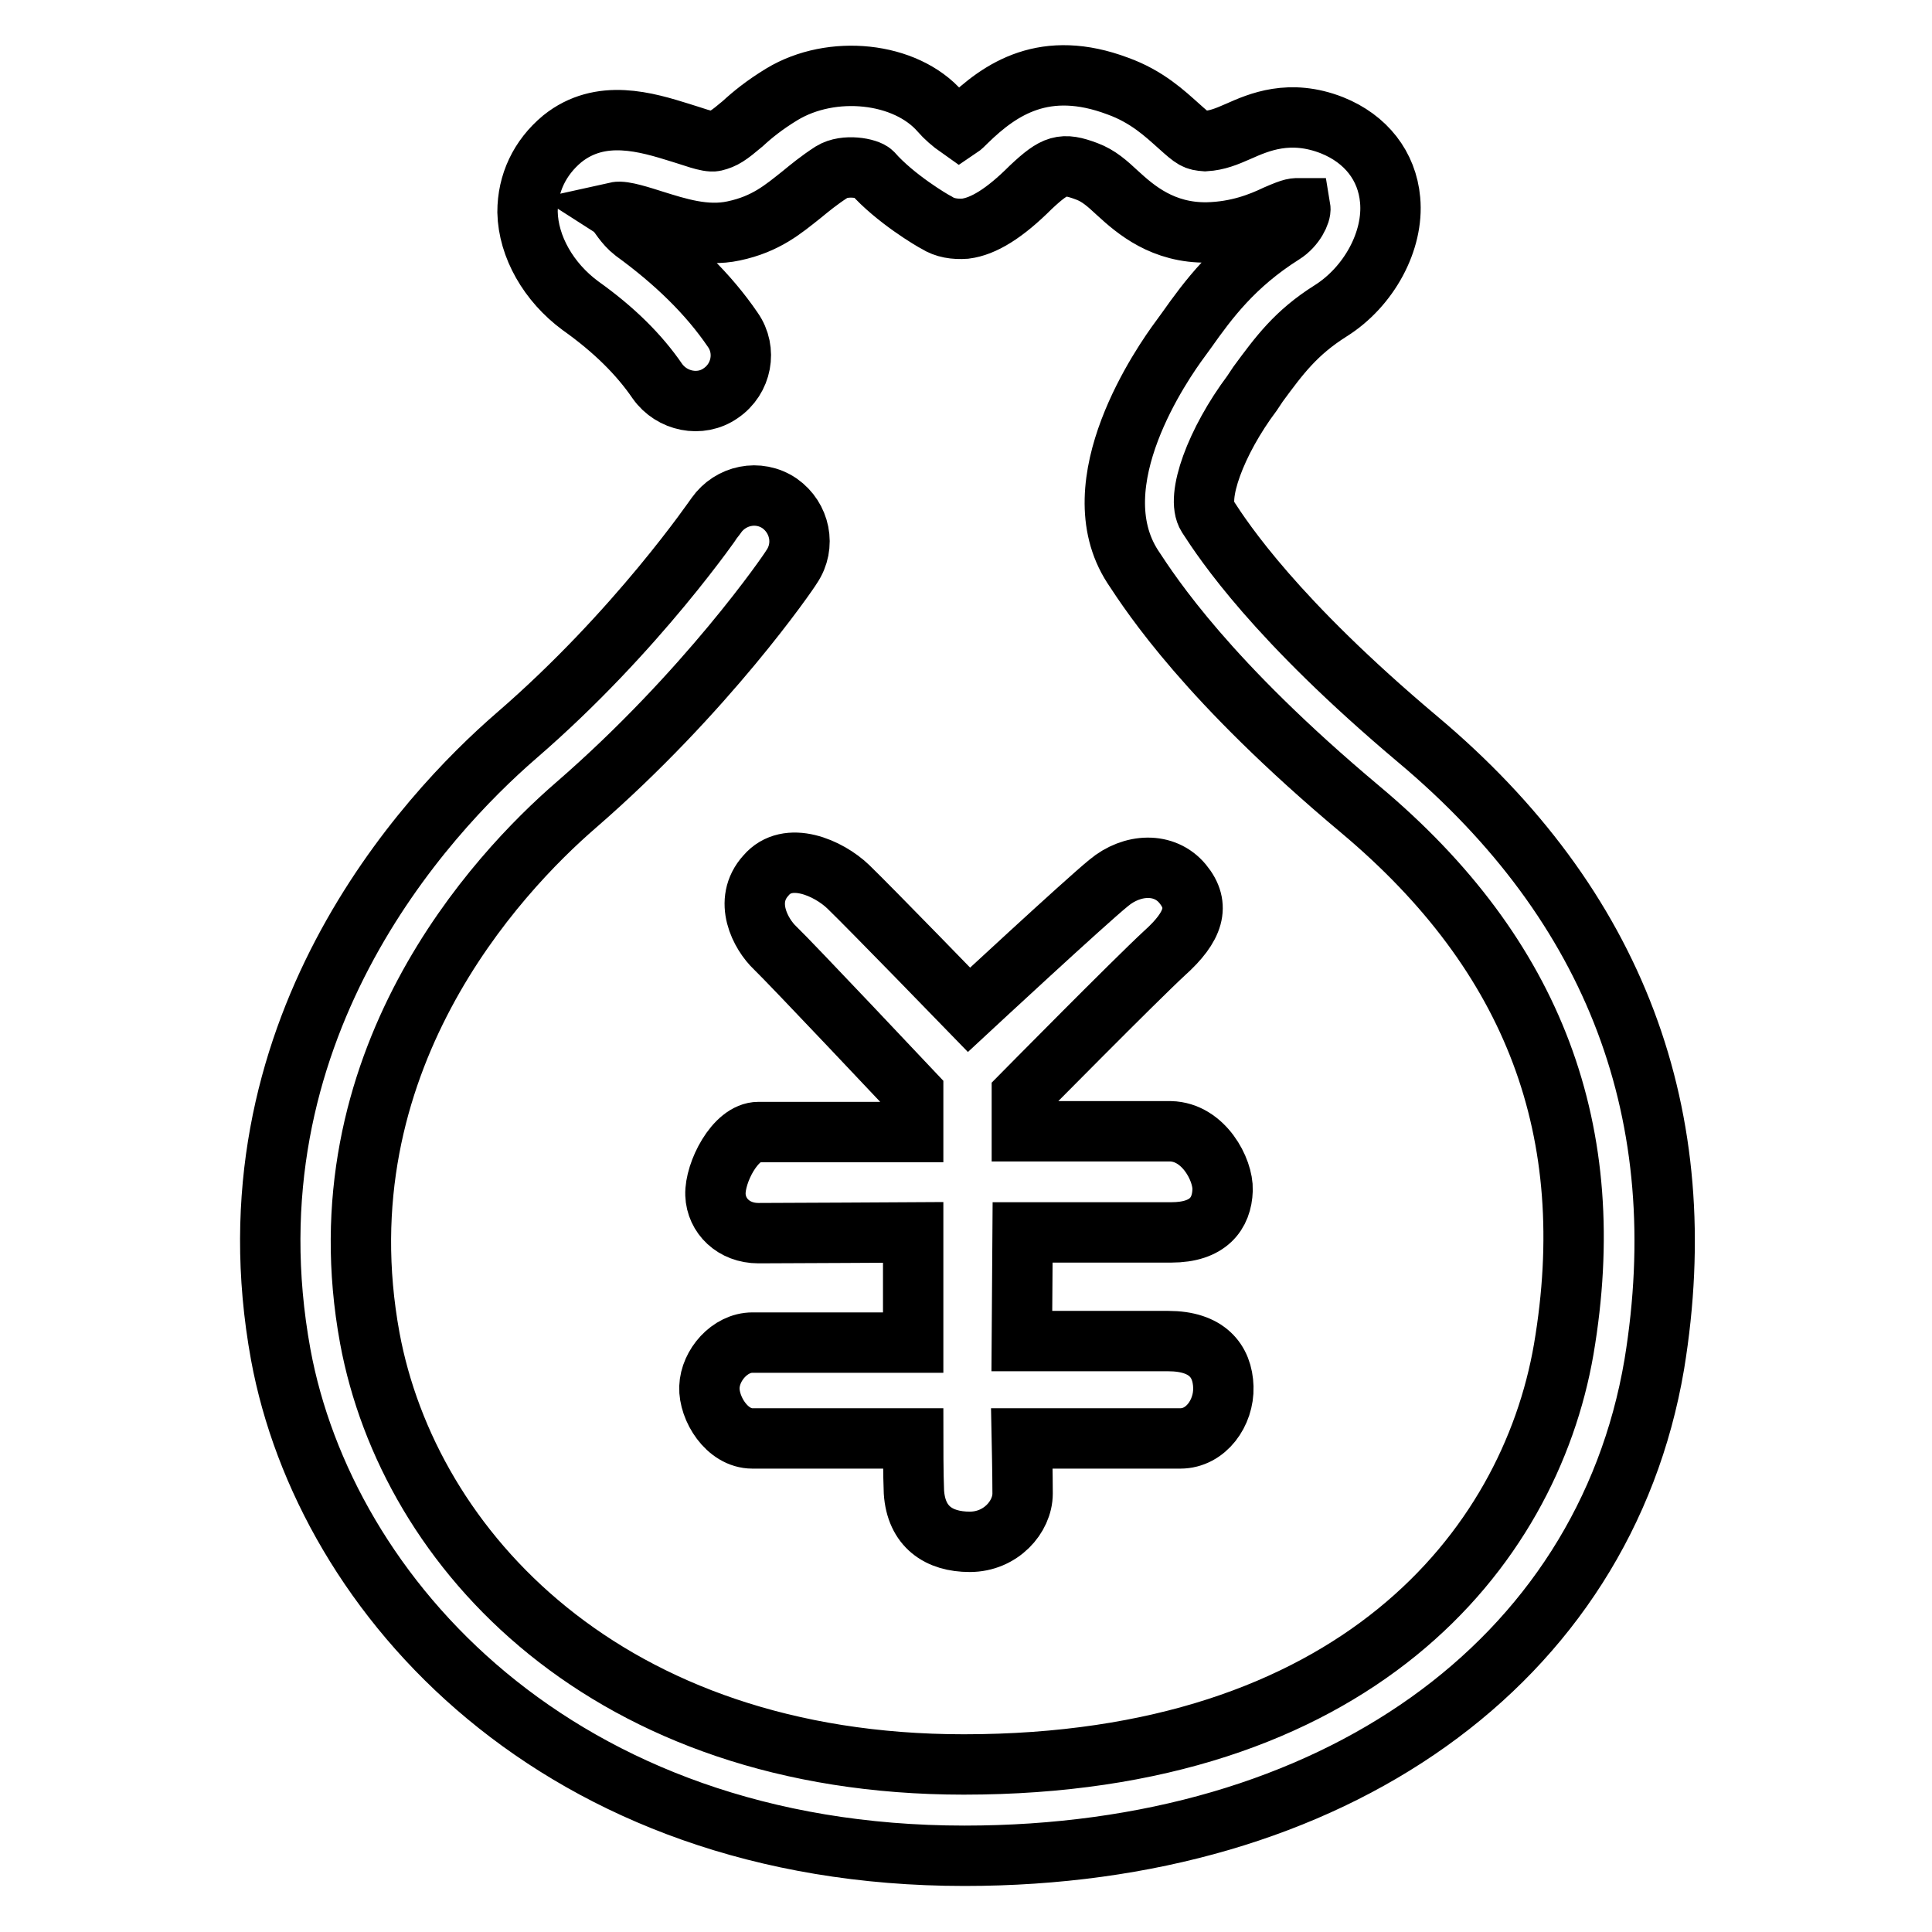
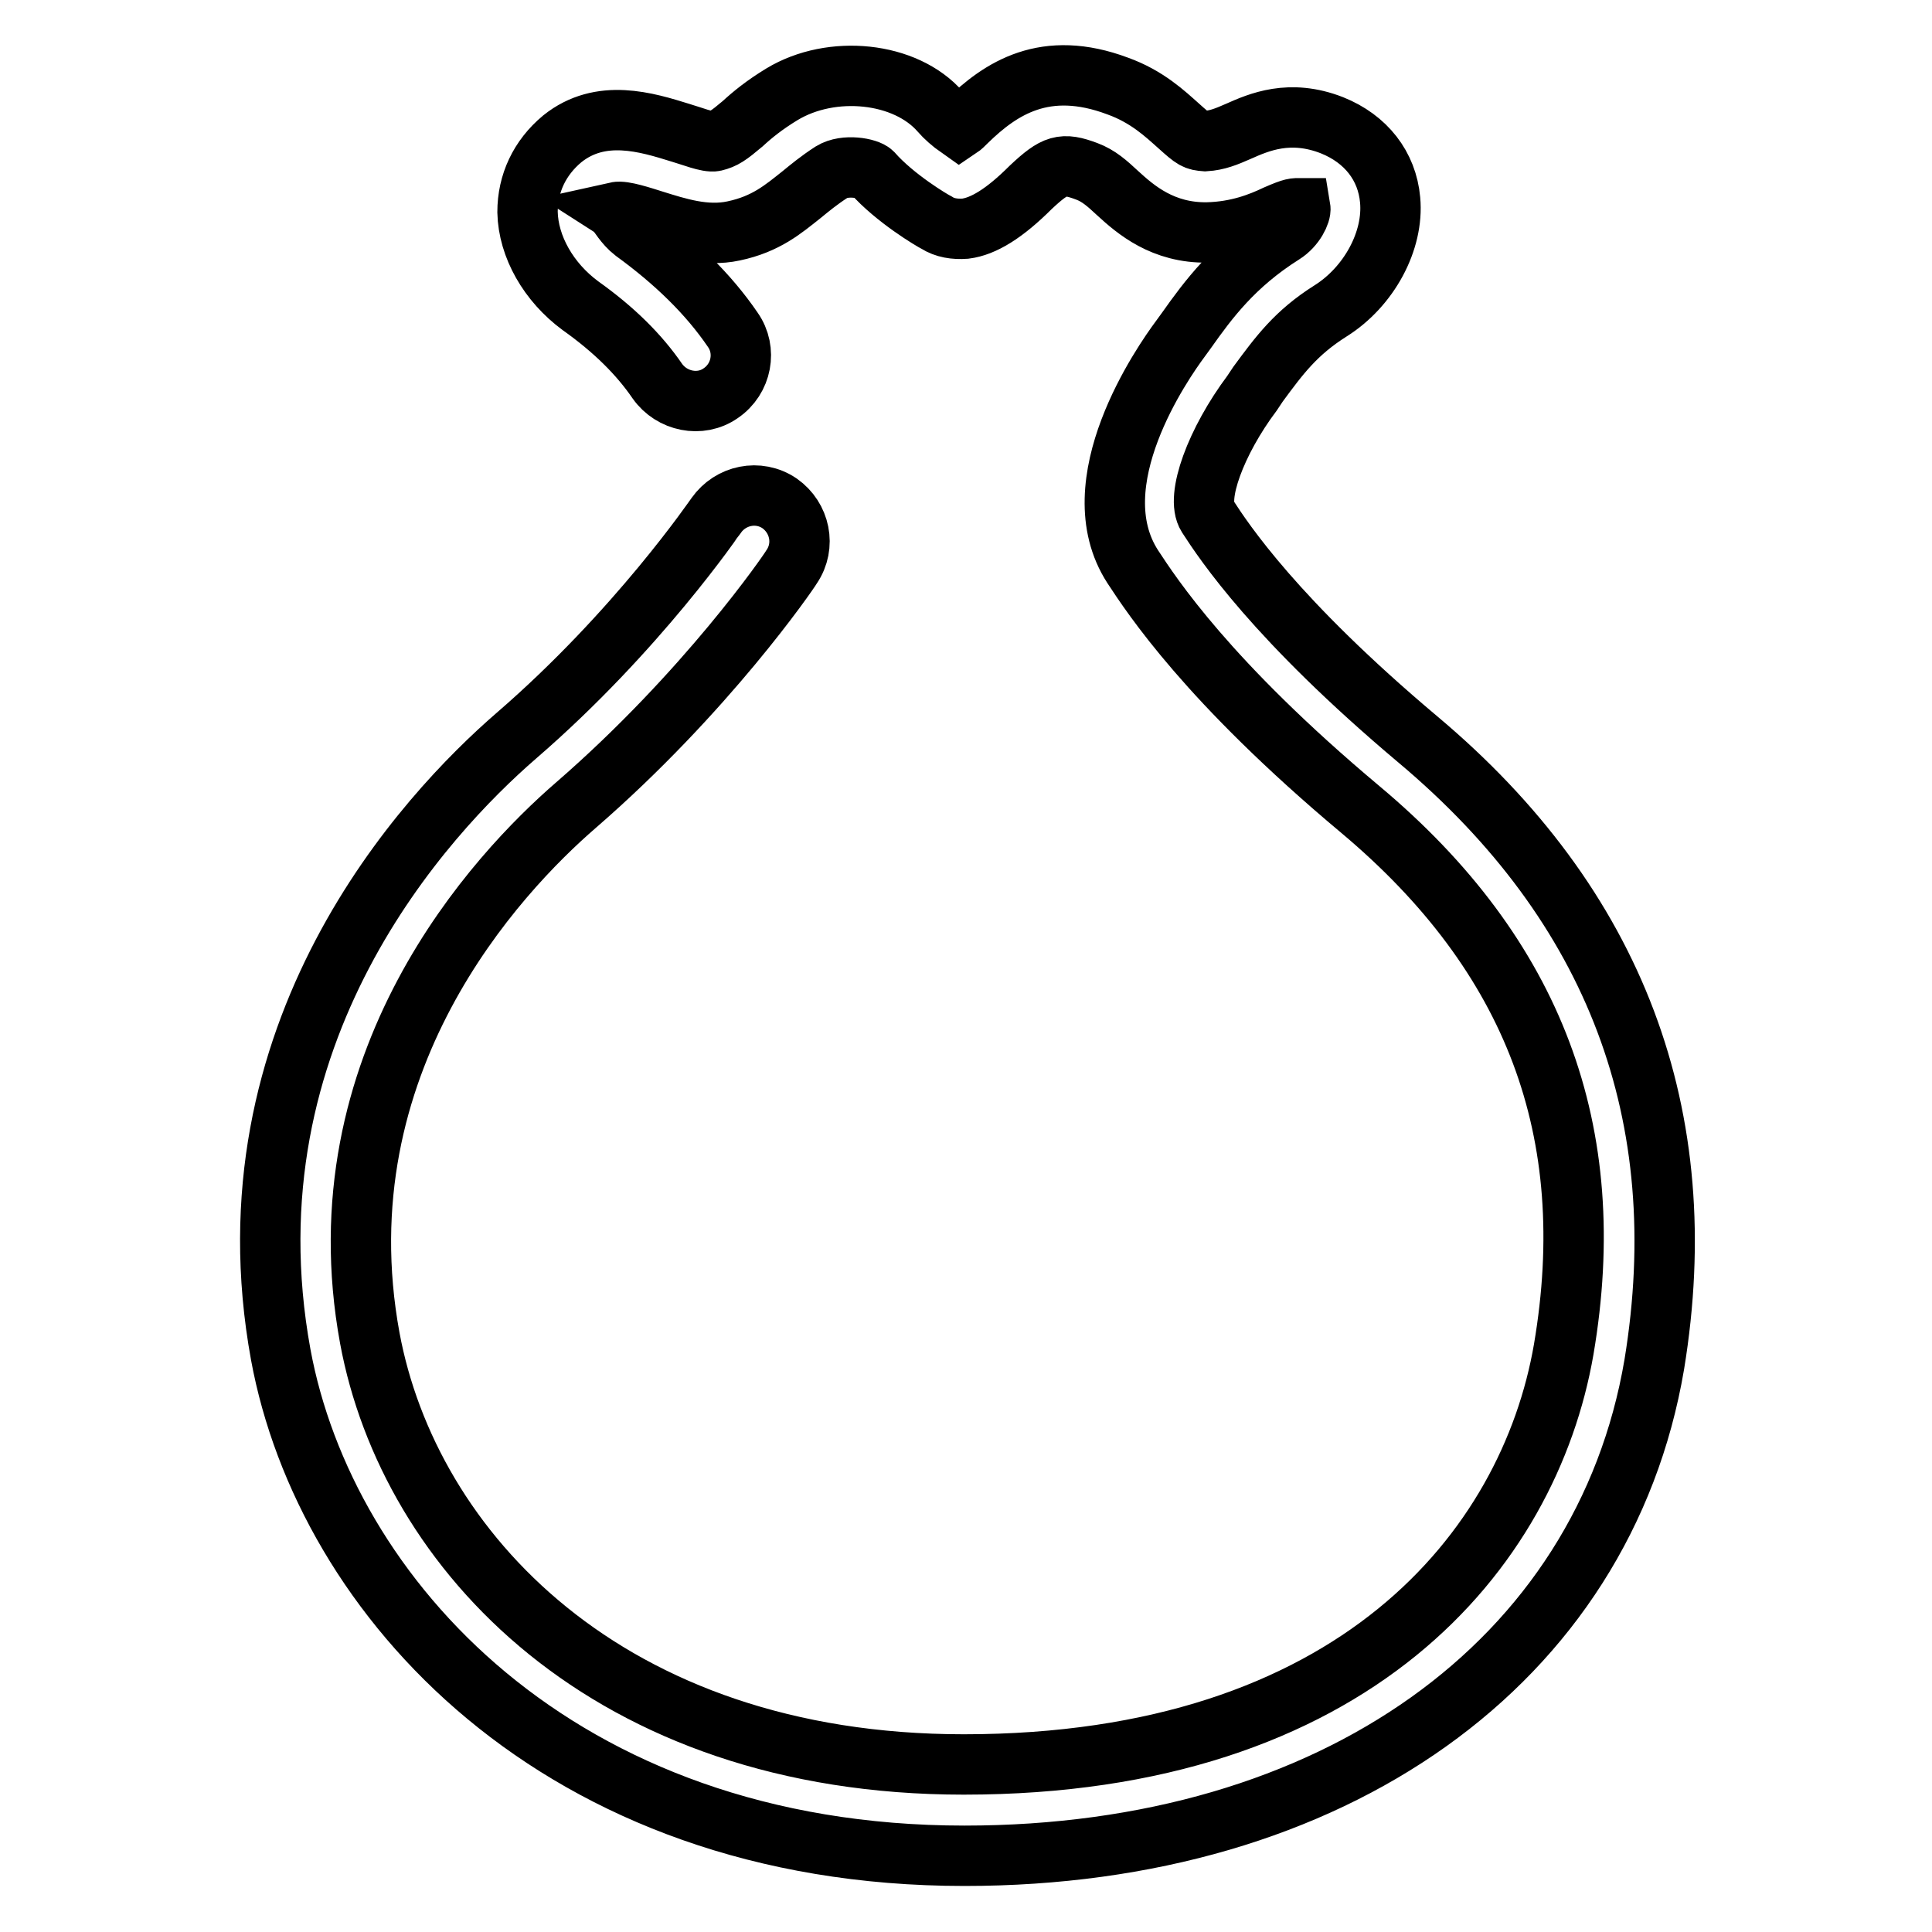
<svg xmlns="http://www.w3.org/2000/svg" version="1.1" x="0px" y="0px" viewBox="0 0 256 256" enable-background="new 0 0 256 256" xml:space="preserve">
  <g>
    <g>
      <path stroke-width="8" fill-opacity="0" stroke="#000000" d="M187.9,98C169,82.1,162.2,71.8,160,68.4c-1.6-2.5,1.1-9.9,5.9-16.3l0.8-1.2c2.8-3.8,5-6.8,9.6-9.7c5.1-3.2,8.4-9.3,7.9-14.7c-0.4-4.5-3.2-8.1-7.7-9.9c-5.6-2.2-9.7-0.4-12.4,0.8c-1.6,0.7-2.8,1.2-4.4,1.3c-1.3-0.1-1.5-0.2-3.5-2c-1.8-1.6-4.2-3.9-8.1-5.3c-9.6-3.6-15.5,0.3-20,4.7c-0.4,0.4-0.7,0.7-1,0.9c-1-0.7-1.9-1.5-2.5-2.2c-4.6-5.3-14.4-6.3-21-2.3c-2.3,1.4-3.9,2.7-5.2,3.9c-1.9,1.6-2.5,2-3.7,2.3c-0.9,0.2-3.1-0.7-4.5-1.1c-4.5-1.4-10.6-3.3-15.7,0.8c-3,2.5-4.6,5.9-4.6,9.7c0.1,4.6,2.8,9.3,7,12.4c4.5,3.2,7.8,6.5,10.2,10c1.9,2.7,5.7,3.5,8.4,1.6c2.8-1.9,3.5-5.7,1.6-8.4c-3.2-4.7-7.6-9-13.1-13c-1.3-1-2-2.4-2.3-2.6c0.9-0.2,3.3,0.6,4.9,1.1c3.2,1,6.9,2.2,10.6,1.4c4.3-0.9,6.6-2.9,9-4.8c1.1-0.9,2.3-1.9,4-3c1.8-1.1,4.8-0.5,5.4,0.1c3,3.4,7.9,6.3,8.5,6.6c1.1,0.7,2.4,0.9,3.8,0.8c2.4-0.3,5.2-2,8.7-5.5c3.2-3,4.2-3.3,7.4-2.1c1.6,0.6,2.7,1.6,4.1,2.9c2.4,2.2,6,5.3,11.9,5.2c4-0.1,7-1.3,9.1-2.3c2.3-1,2.4-0.9,3.2-0.9c0.1,0.6-0.7,2.4-2.3,3.4c-6.5,4.1-9.9,8.7-12.8,12.8l-0.8,1.1c-2.3,3.1-13.5,19.1-6.3,30.2c2.5,3.8,9.9,15.2,30.2,32.2c23,19.3,31.8,42.7,26.9,71.5c-4.6,26.6-27.8,55-79.5,55c-47.2,0-73.5-28.4-78.7-56.5c-6.7-36.5,16.9-61.6,27.3-70.6c17.3-15,28.2-30.9,28.6-31.6c1.9-2.8,1.1-6.5-1.6-8.4c-2.8-1.9-6.5-1.1-8.4,1.6c-0.1,0.1-10.4,15.3-26.5,29.2c-12,10.4-39,39.3-31.2,82c5.9,32,36.7,66.4,90.6,66.4c48.8,0,84.7-25.6,91.4-65.1C224.6,147.9,214.1,120,187.9,98z" />
-       <path stroke-width="8" fill-opacity="0" stroke="#000000" d="M154.3,126.3c3.9-3.5,4.8-6.3,2.4-9.2c-2.4-2.9-6.7-2.7-9.8-0.1c-3.2,2.6-18.5,16.8-18.5,16.8s-13.1-13.5-16-16.3c-2.6-2.5-8-4.9-10.9-1.5c-3.1,3.4-0.7,7.8,1.2,9.6s18.3,19.2,18.3,19.2l0,5.2h-20.5c-3.1,0-5.8,5.4-5.7,8.3c0.1,2.8,2.4,5.1,5.7,5.1c3.2,0,20.5-0.1,20.5-0.1l0,14.6H99.7c-3,0-5.6,3-5.7,5.9c-0.1,2.8,2.3,6.8,5.7,6.8h21.3c0,0,0,5,0.1,7.1c0.3,4.6,3.3,6.6,7.4,6.6c4.1,0,7-3.3,7-6.4c0-2.5-0.1-7.3-0.1-7.3s17.7,0,21,0c3.4,0,5.8-3.4,5.7-6.8c-0.1-3.5-2.2-6.1-7.3-6.1h-19.4l0.1-14.4l19.7,0c4.9,0,6.7-2.5,6.8-5.6c0.1-2.7-2.5-7.7-6.9-7.8h-19.7v-4.8C135.4,145.1,150.4,129.9,154.3,126.3z" />
    </g>
  </g>
</svg>